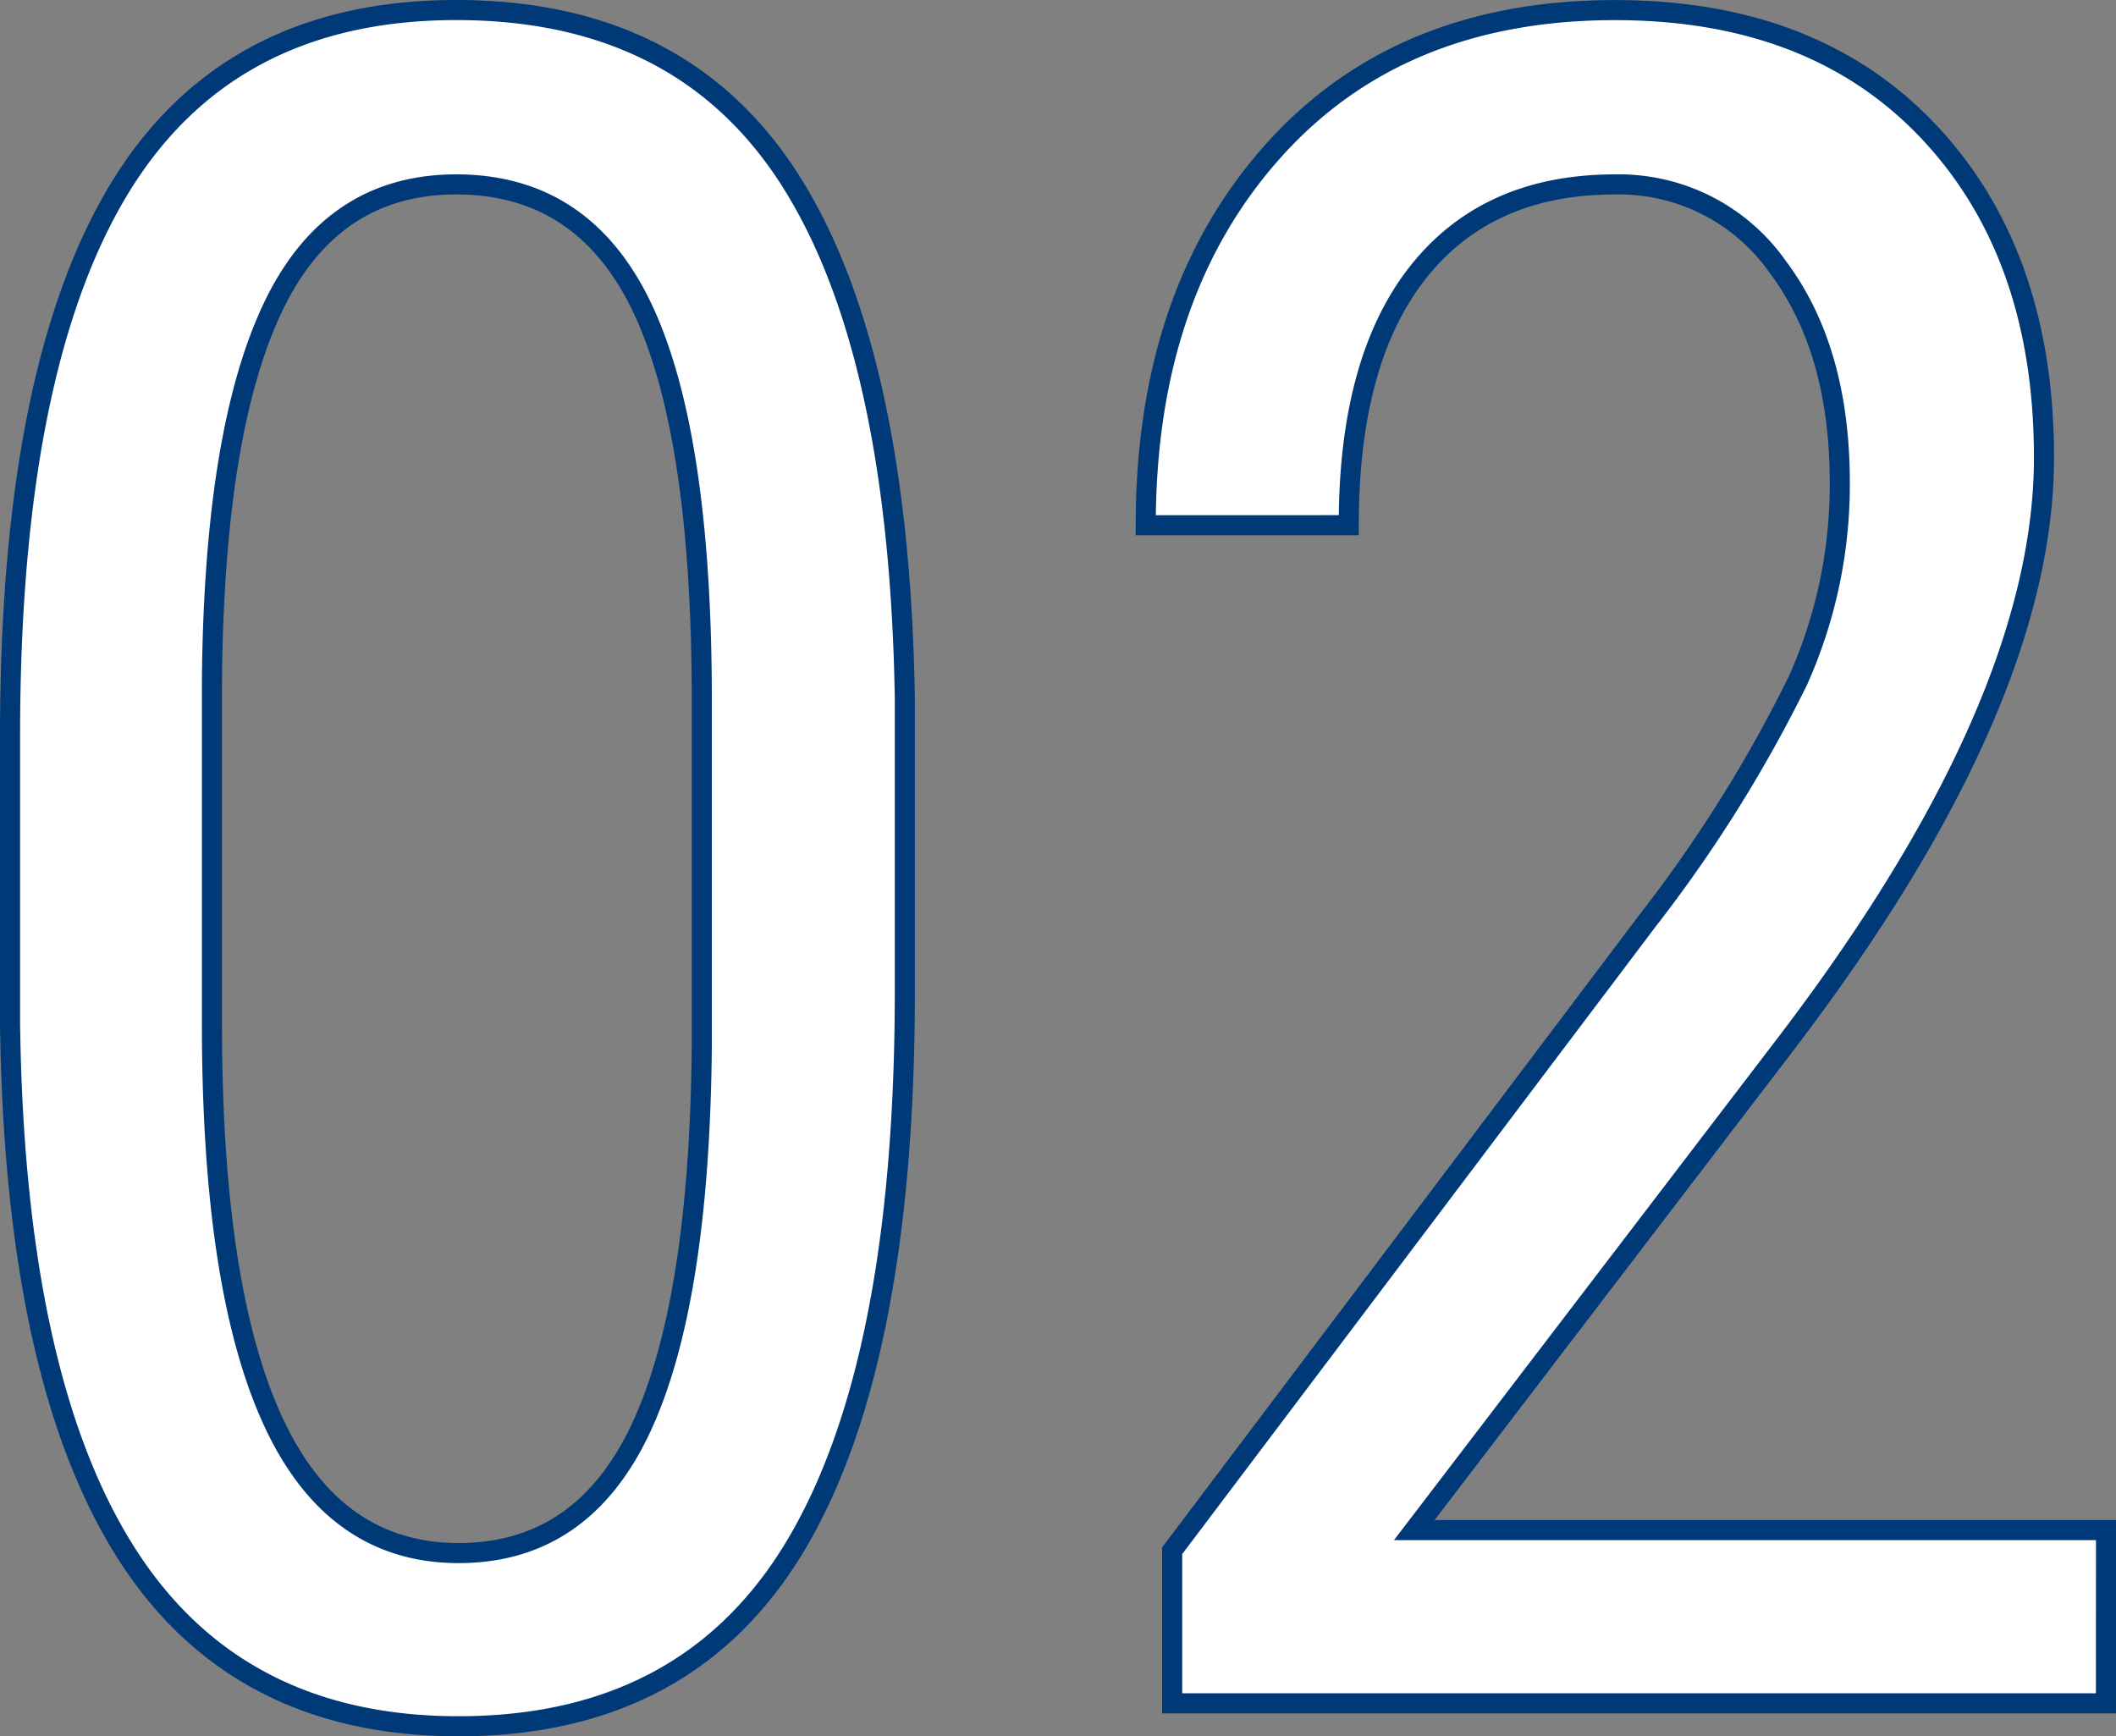
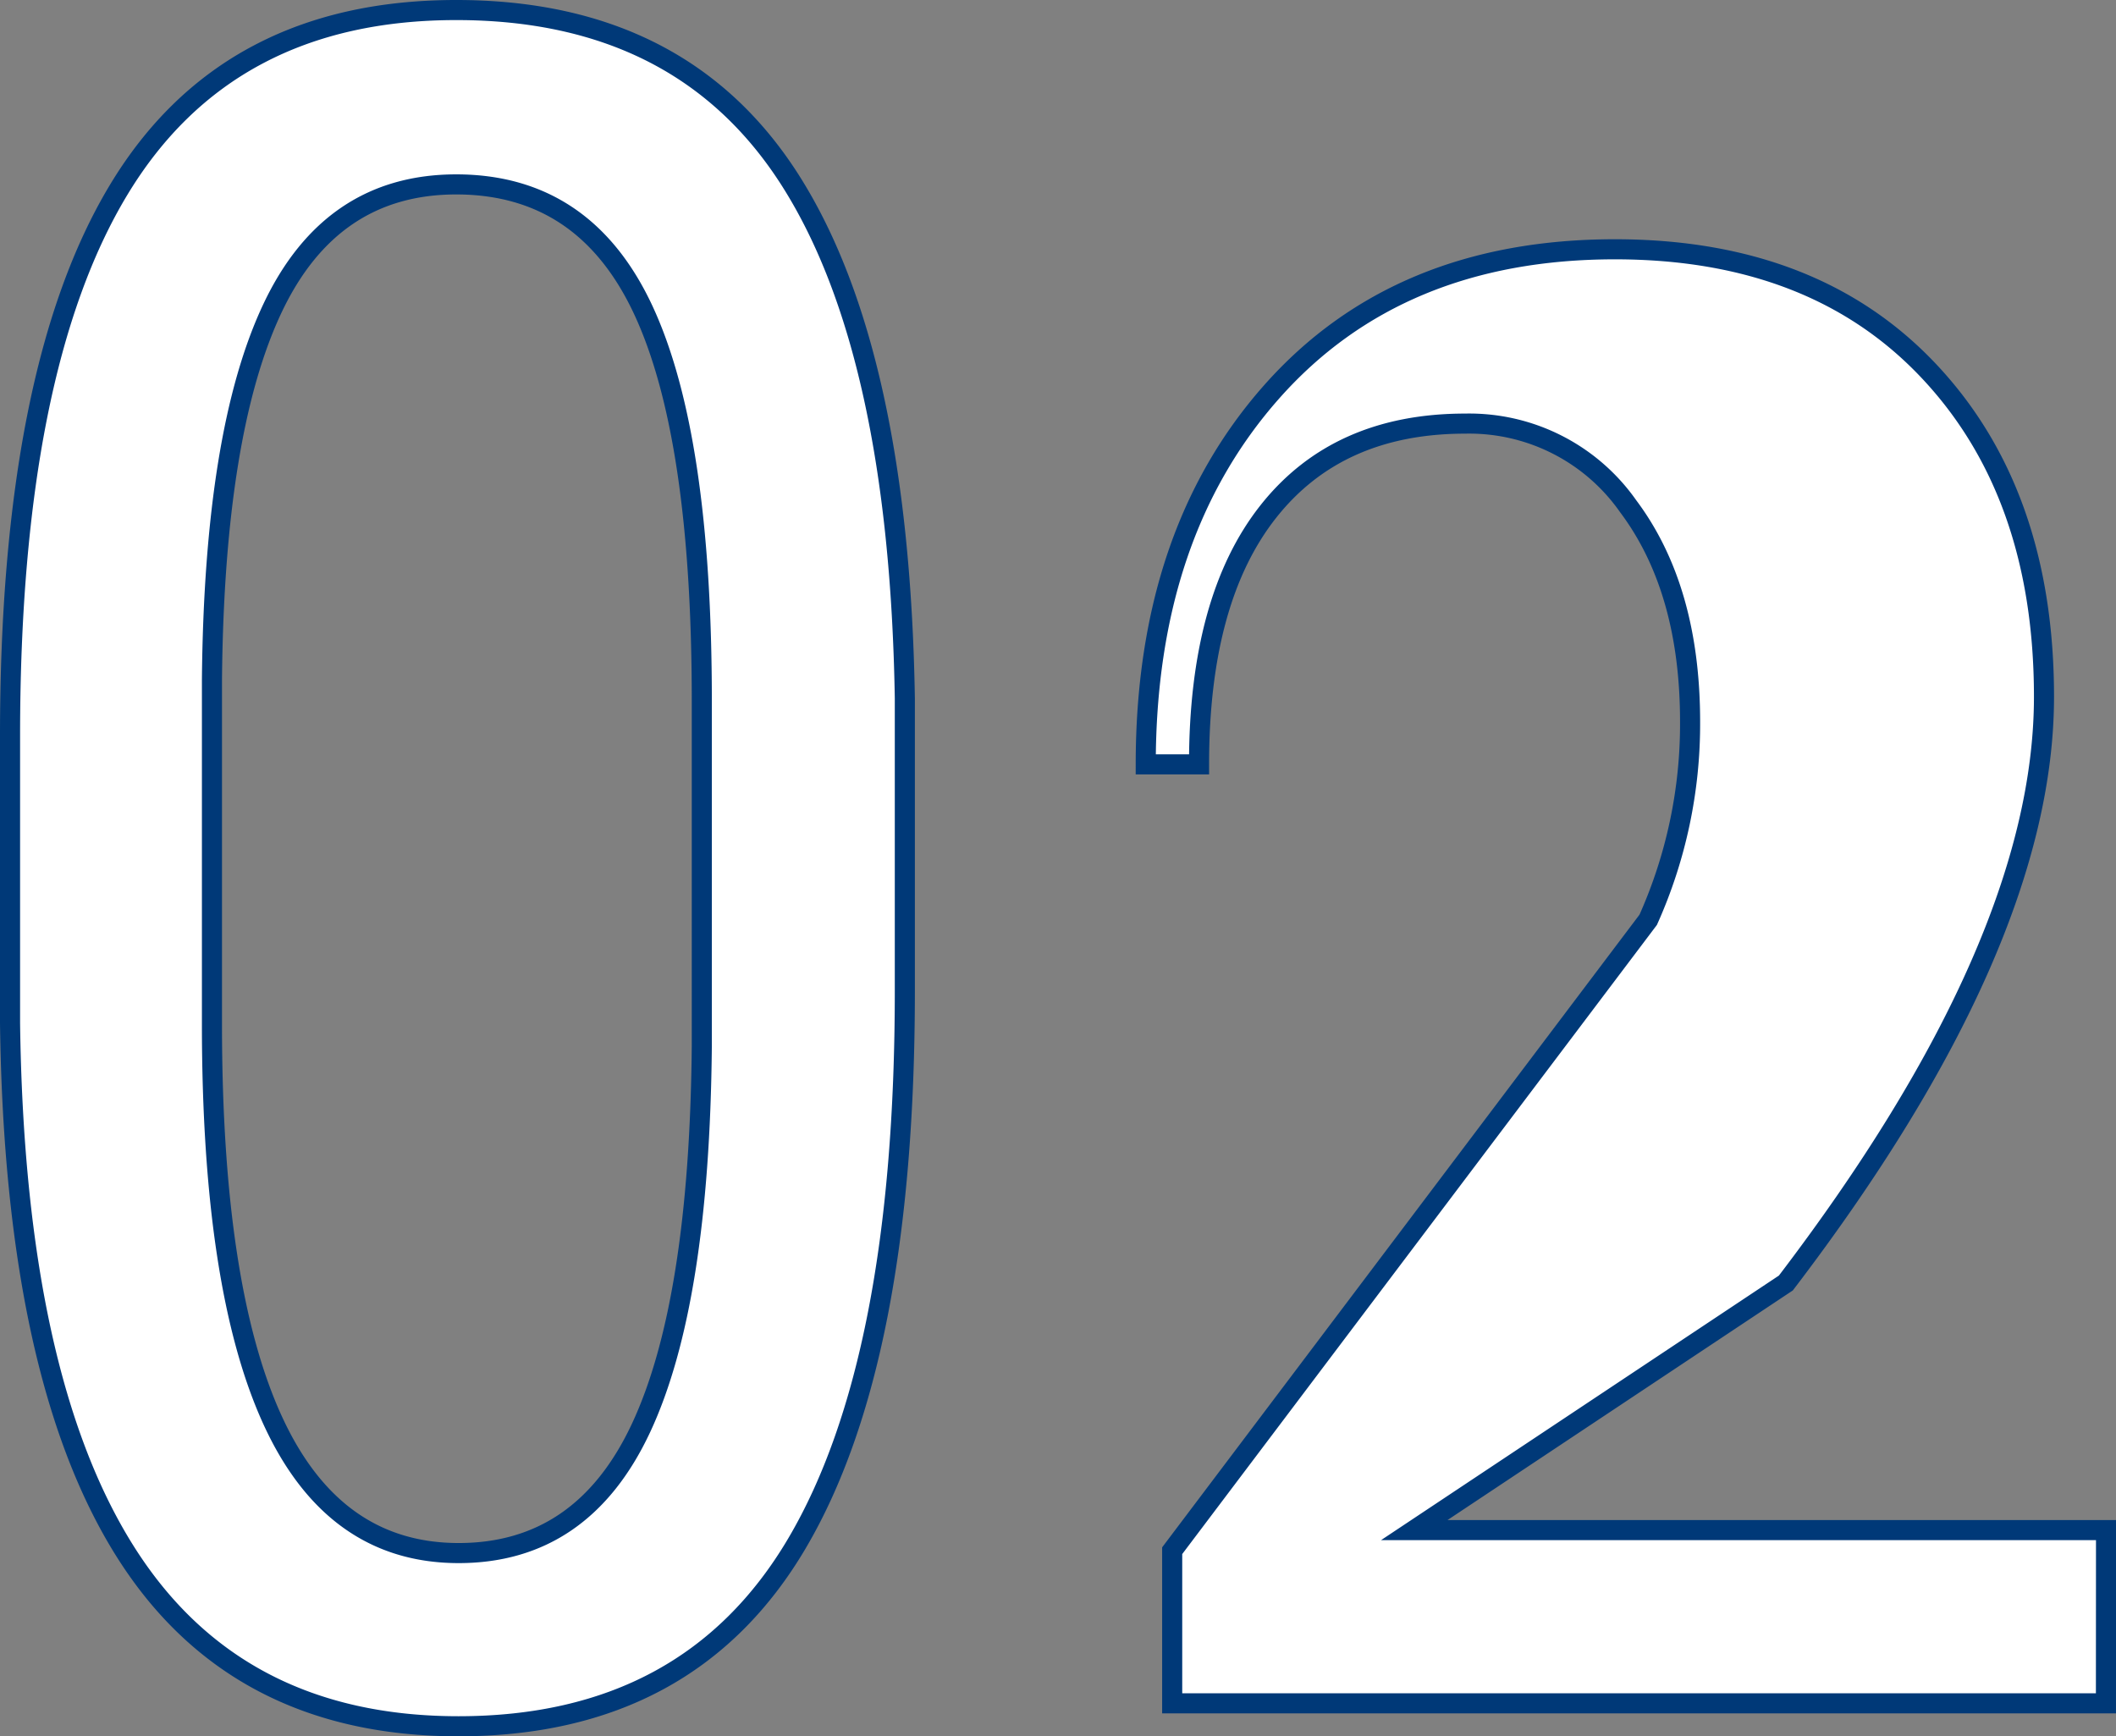
<svg xmlns="http://www.w3.org/2000/svg" width="105.375" height="86.465" viewBox="0 0 105.375 86.465">
  <rect x="0" y="0" width="105.375" height="86.465" fill="#808080" stroke="none" />
-   <path id="パス_141161" data-name="パス 141161" d="M51.13-35.477q0,18.4-5.37,27.508T28.907,1.143q-11.14,0-16.625-8.741T6.57-33.877V-48.16q0-18.224,5.4-27.193t16.824-8.969q11.254,0,16.653,8.512T51.13-50.045ZM41.019-49.931q0-13.2-2.914-19.452t-9.312-6.256q-6.227,0-9.141,6.141T16.625-50.959V-33.82q0,13.14,3.028,19.738t9.255,6.6q6.17,0,9.083-6.227t3.028-19.024ZM110.944,0h-46.5V-7.6L88.15-39.019A69.049,69.049,0,0,0,95.605-50.93a23.839,23.839,0,0,0,2.085-9.855q0-6.627-3.085-10.74a9.665,9.665,0,0,0-8.112-4.113q-6.341,0-9.8,4.37t-3.456,12.6H63.127q0-11.483,6.284-18.567t17.082-7.084q9.94,0,15.653,6.084t5.713,16.2q0,12.34-12.854,29.193L76.5-8.626h34.449Z" transform="translate(-6.07 84.822)" fill="#fff" stroke="#003978" stroke-width="1" />
+   <path id="パス_141161" data-name="パス 141161" d="M51.13-35.477q0,18.4-5.37,27.508T28.907,1.143q-11.14,0-16.625-8.741T6.57-33.877V-48.16q0-18.224,5.4-27.193t16.824-8.969q11.254,0,16.653,8.512T51.13-50.045ZM41.019-49.931q0-13.2-2.914-19.452t-9.312-6.256q-6.227,0-9.141,6.141T16.625-50.959V-33.82q0,13.14,3.028,19.738t9.255,6.6q6.17,0,9.083-6.227t3.028-19.024ZM110.944,0h-46.5V-7.6L88.15-39.019a23.839,23.839,0,0,0,2.085-9.855q0-6.627-3.085-10.74a9.665,9.665,0,0,0-8.112-4.113q-6.341,0-9.8,4.37t-3.456,12.6H63.127q0-11.483,6.284-18.567t17.082-7.084q9.94,0,15.653,6.084t5.713,16.2q0,12.34-12.854,29.193L76.5-8.626h34.449Z" transform="translate(-6.07 84.822)" fill="#fff" stroke="#003978" stroke-width="1" />
</svg>